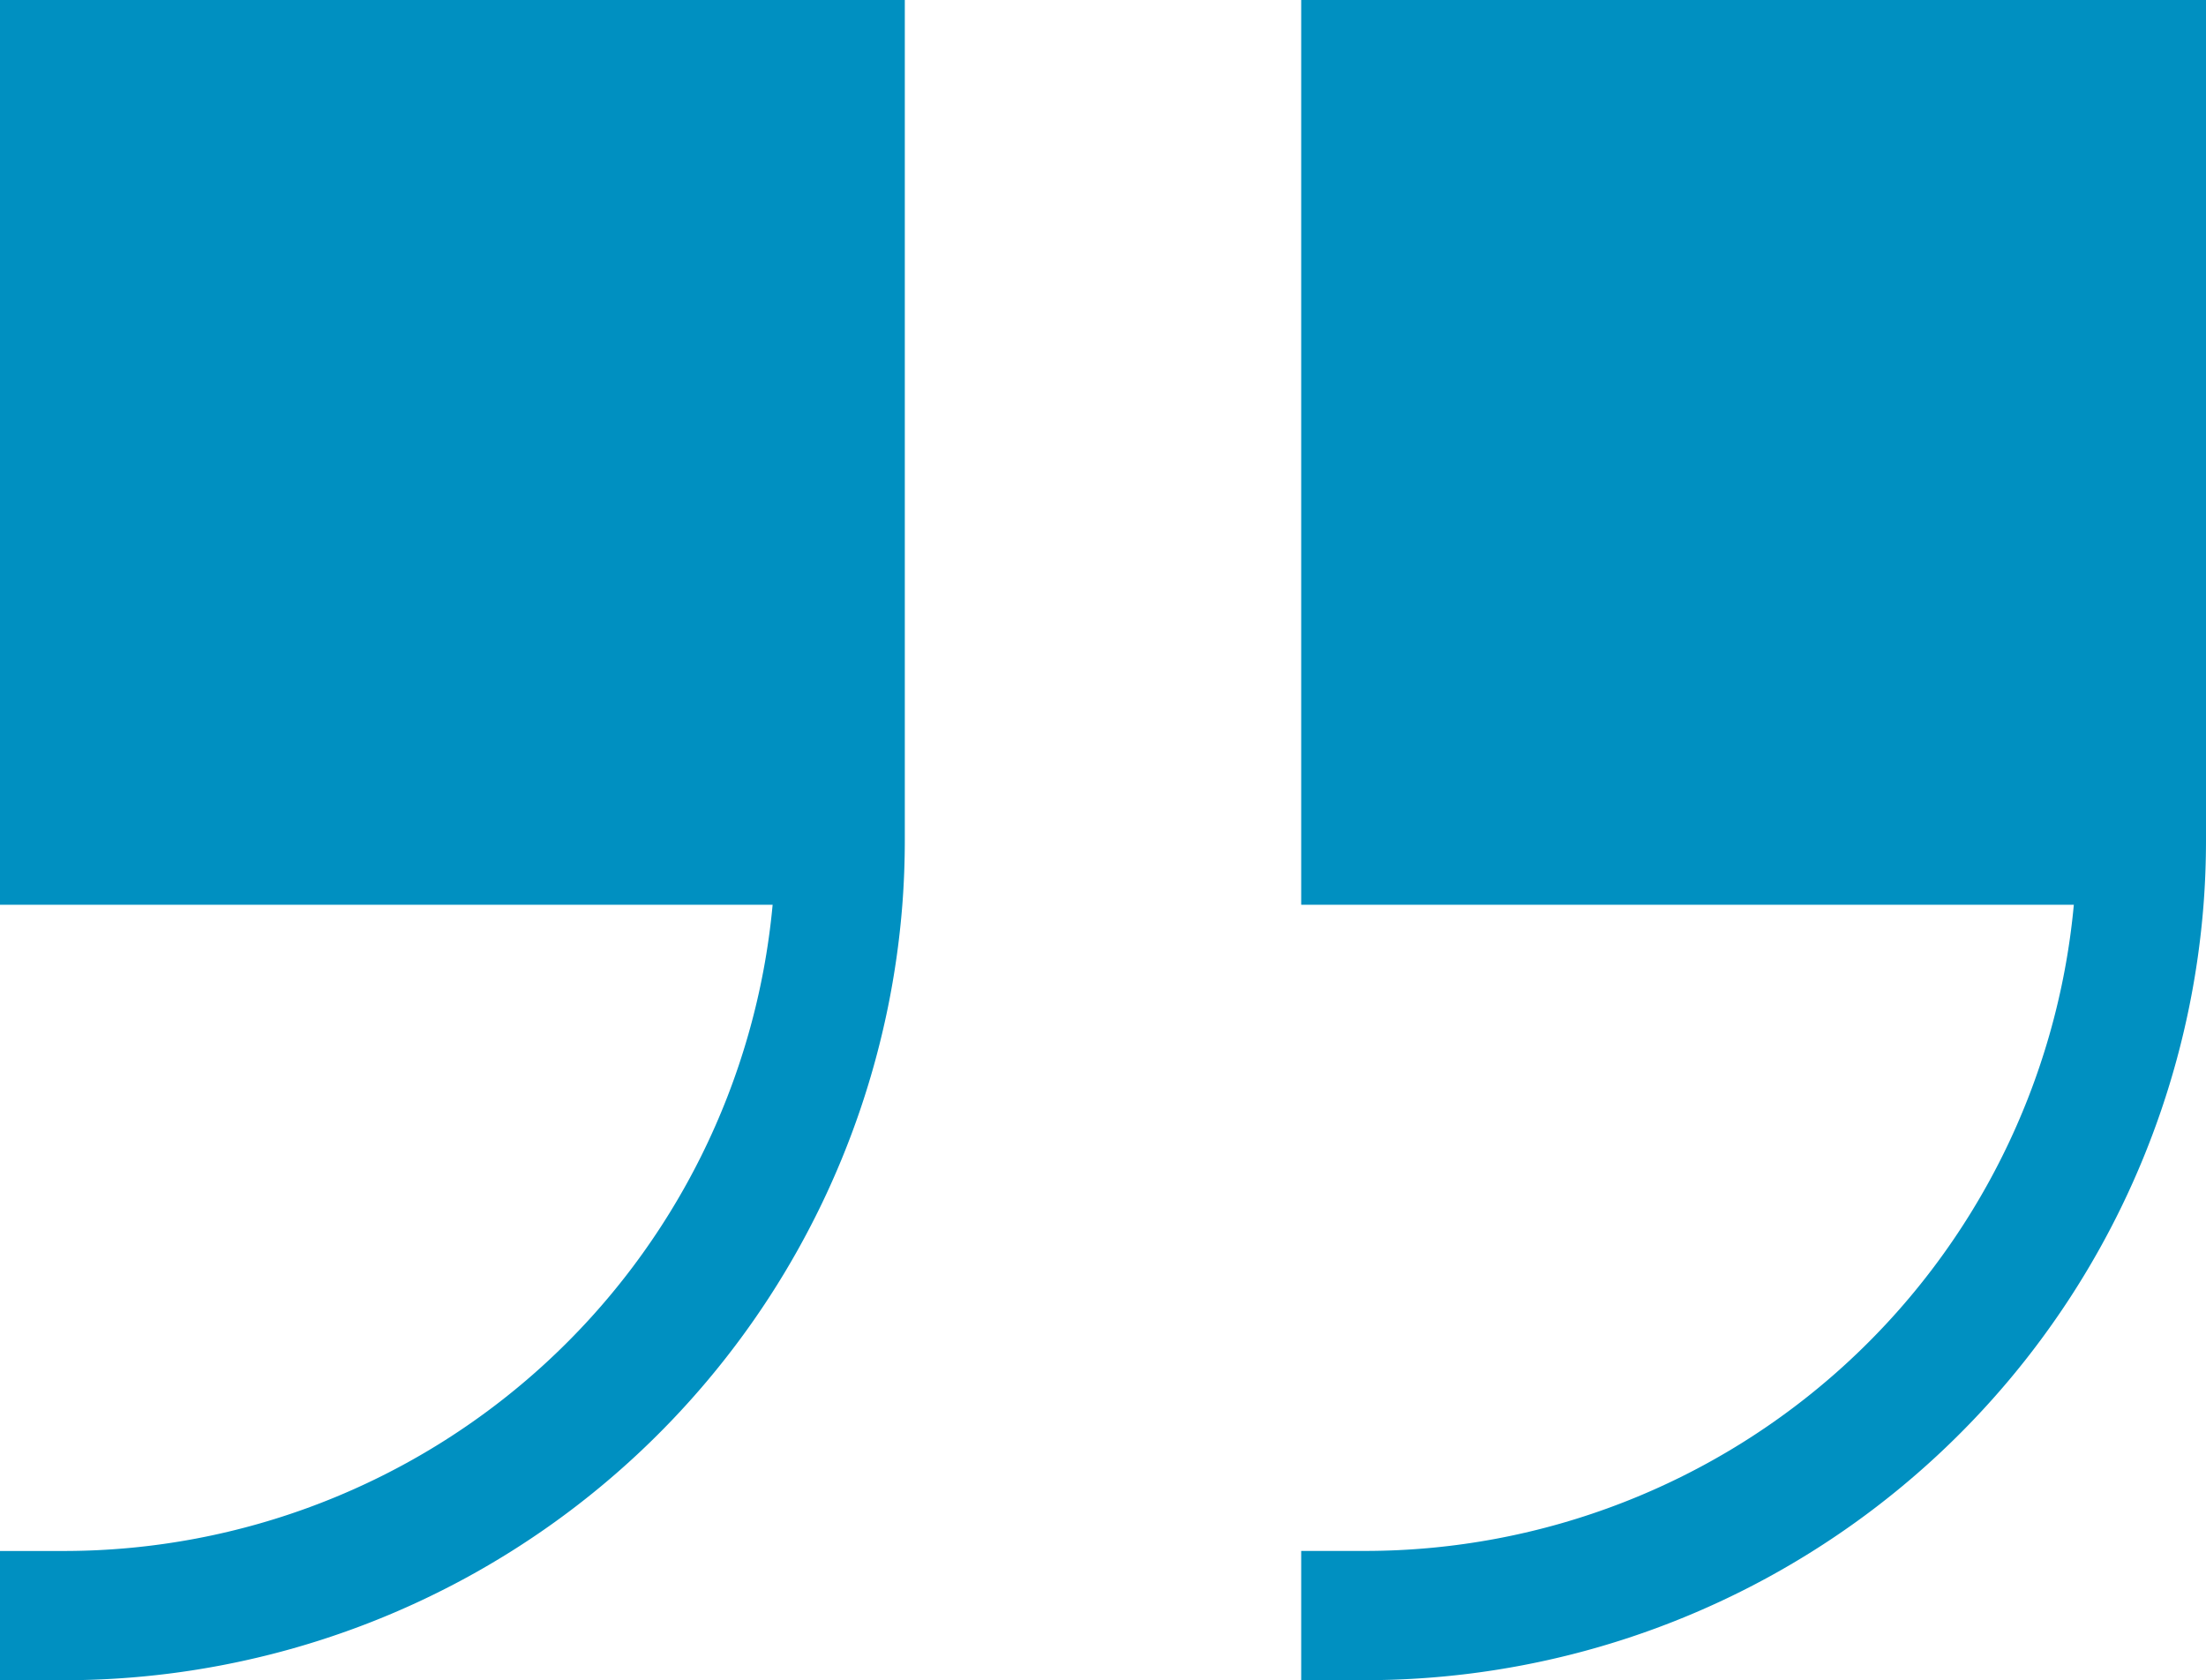
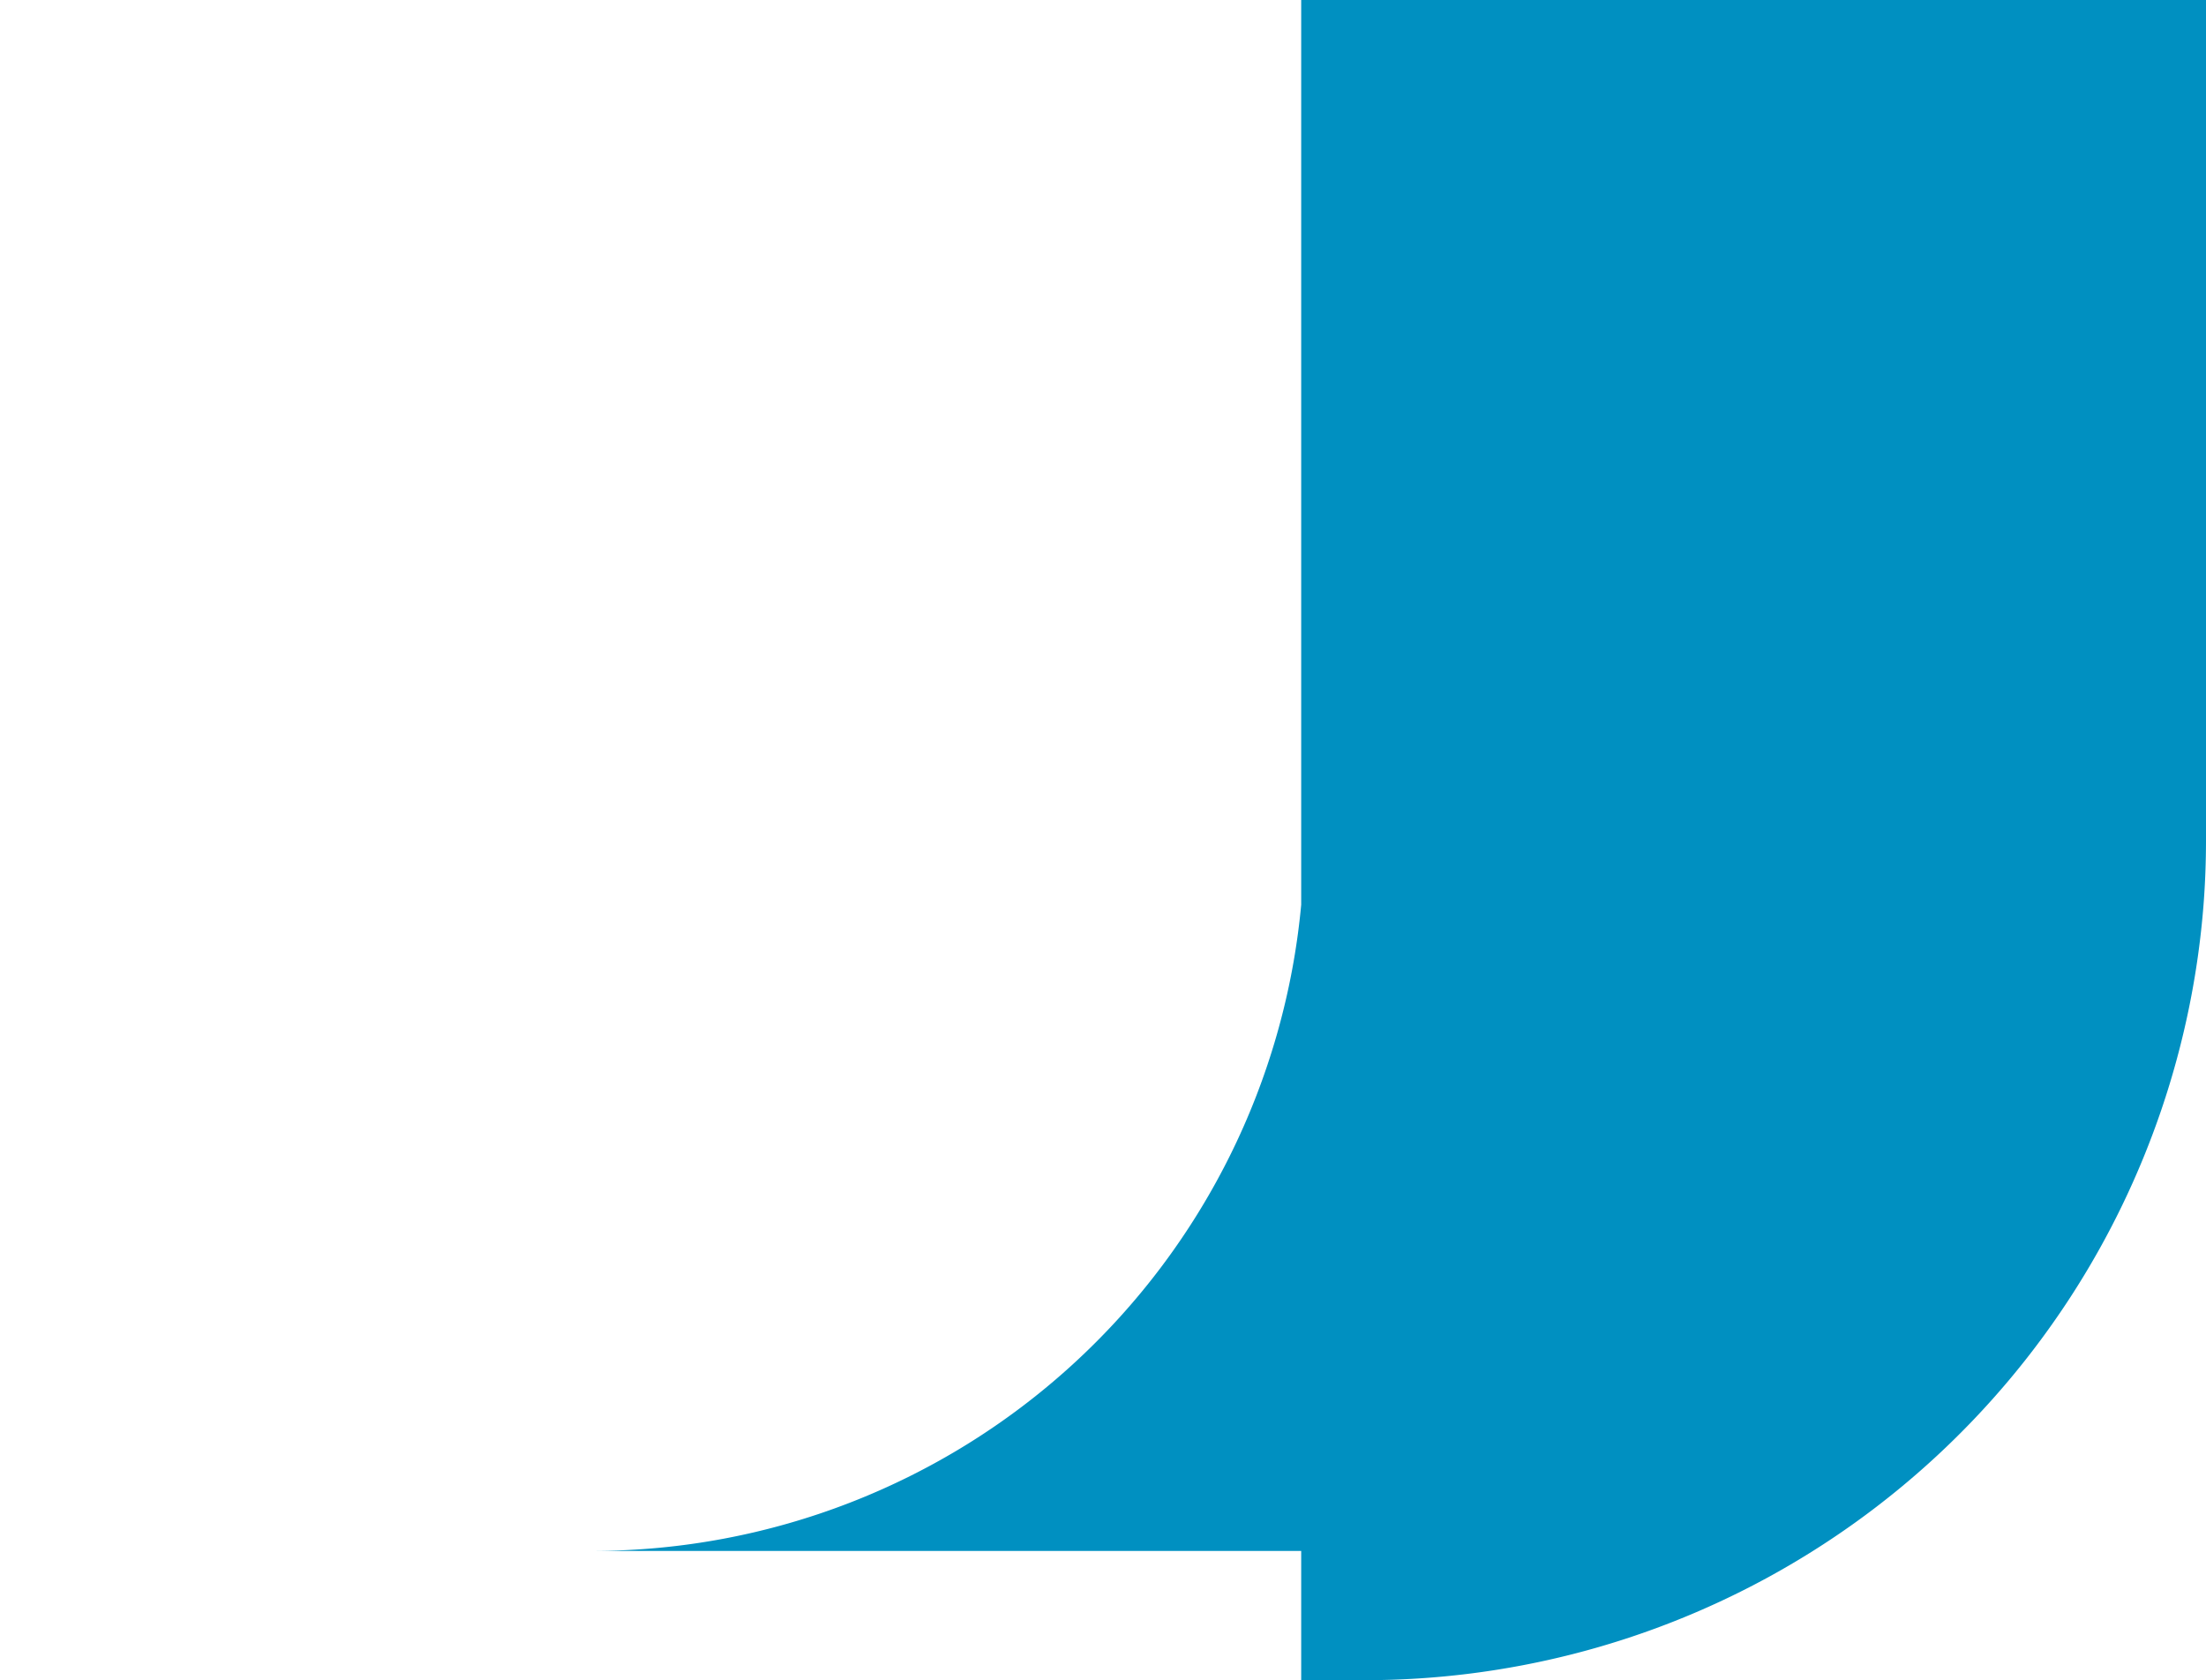
<svg xmlns="http://www.w3.org/2000/svg" width="43.013" height="32.764" viewBox="0 0 43.013 32.764">
  <g transform="translate(0 -61)">
-     <path d="M0,61V78.642H15.065A13.882,13.882,0,0,1,1.26,91.243H0v2.52H1.26A16.4,16.4,0,0,0,17.594,78.642q.048-.624.048-1.26V61Z" fill="#0090c1" />
-     <path d="M302,61V78.642h15.065a13.882,13.882,0,0,1-13.805,12.6H302v2.52h1.26a16.4,16.4,0,0,0,16.334-15.122q.048-.624.048-1.26V61Z" transform="translate(-276.629)" fill="#0090c1" />
+     <path d="M302,61V78.642a13.882,13.882,0,0,1-13.805,12.6H302v2.52h1.26a16.4,16.4,0,0,0,16.334-15.122q.048-.624.048-1.26V61Z" transform="translate(-276.629)" fill="#0090c1" />
  </g>
</svg>